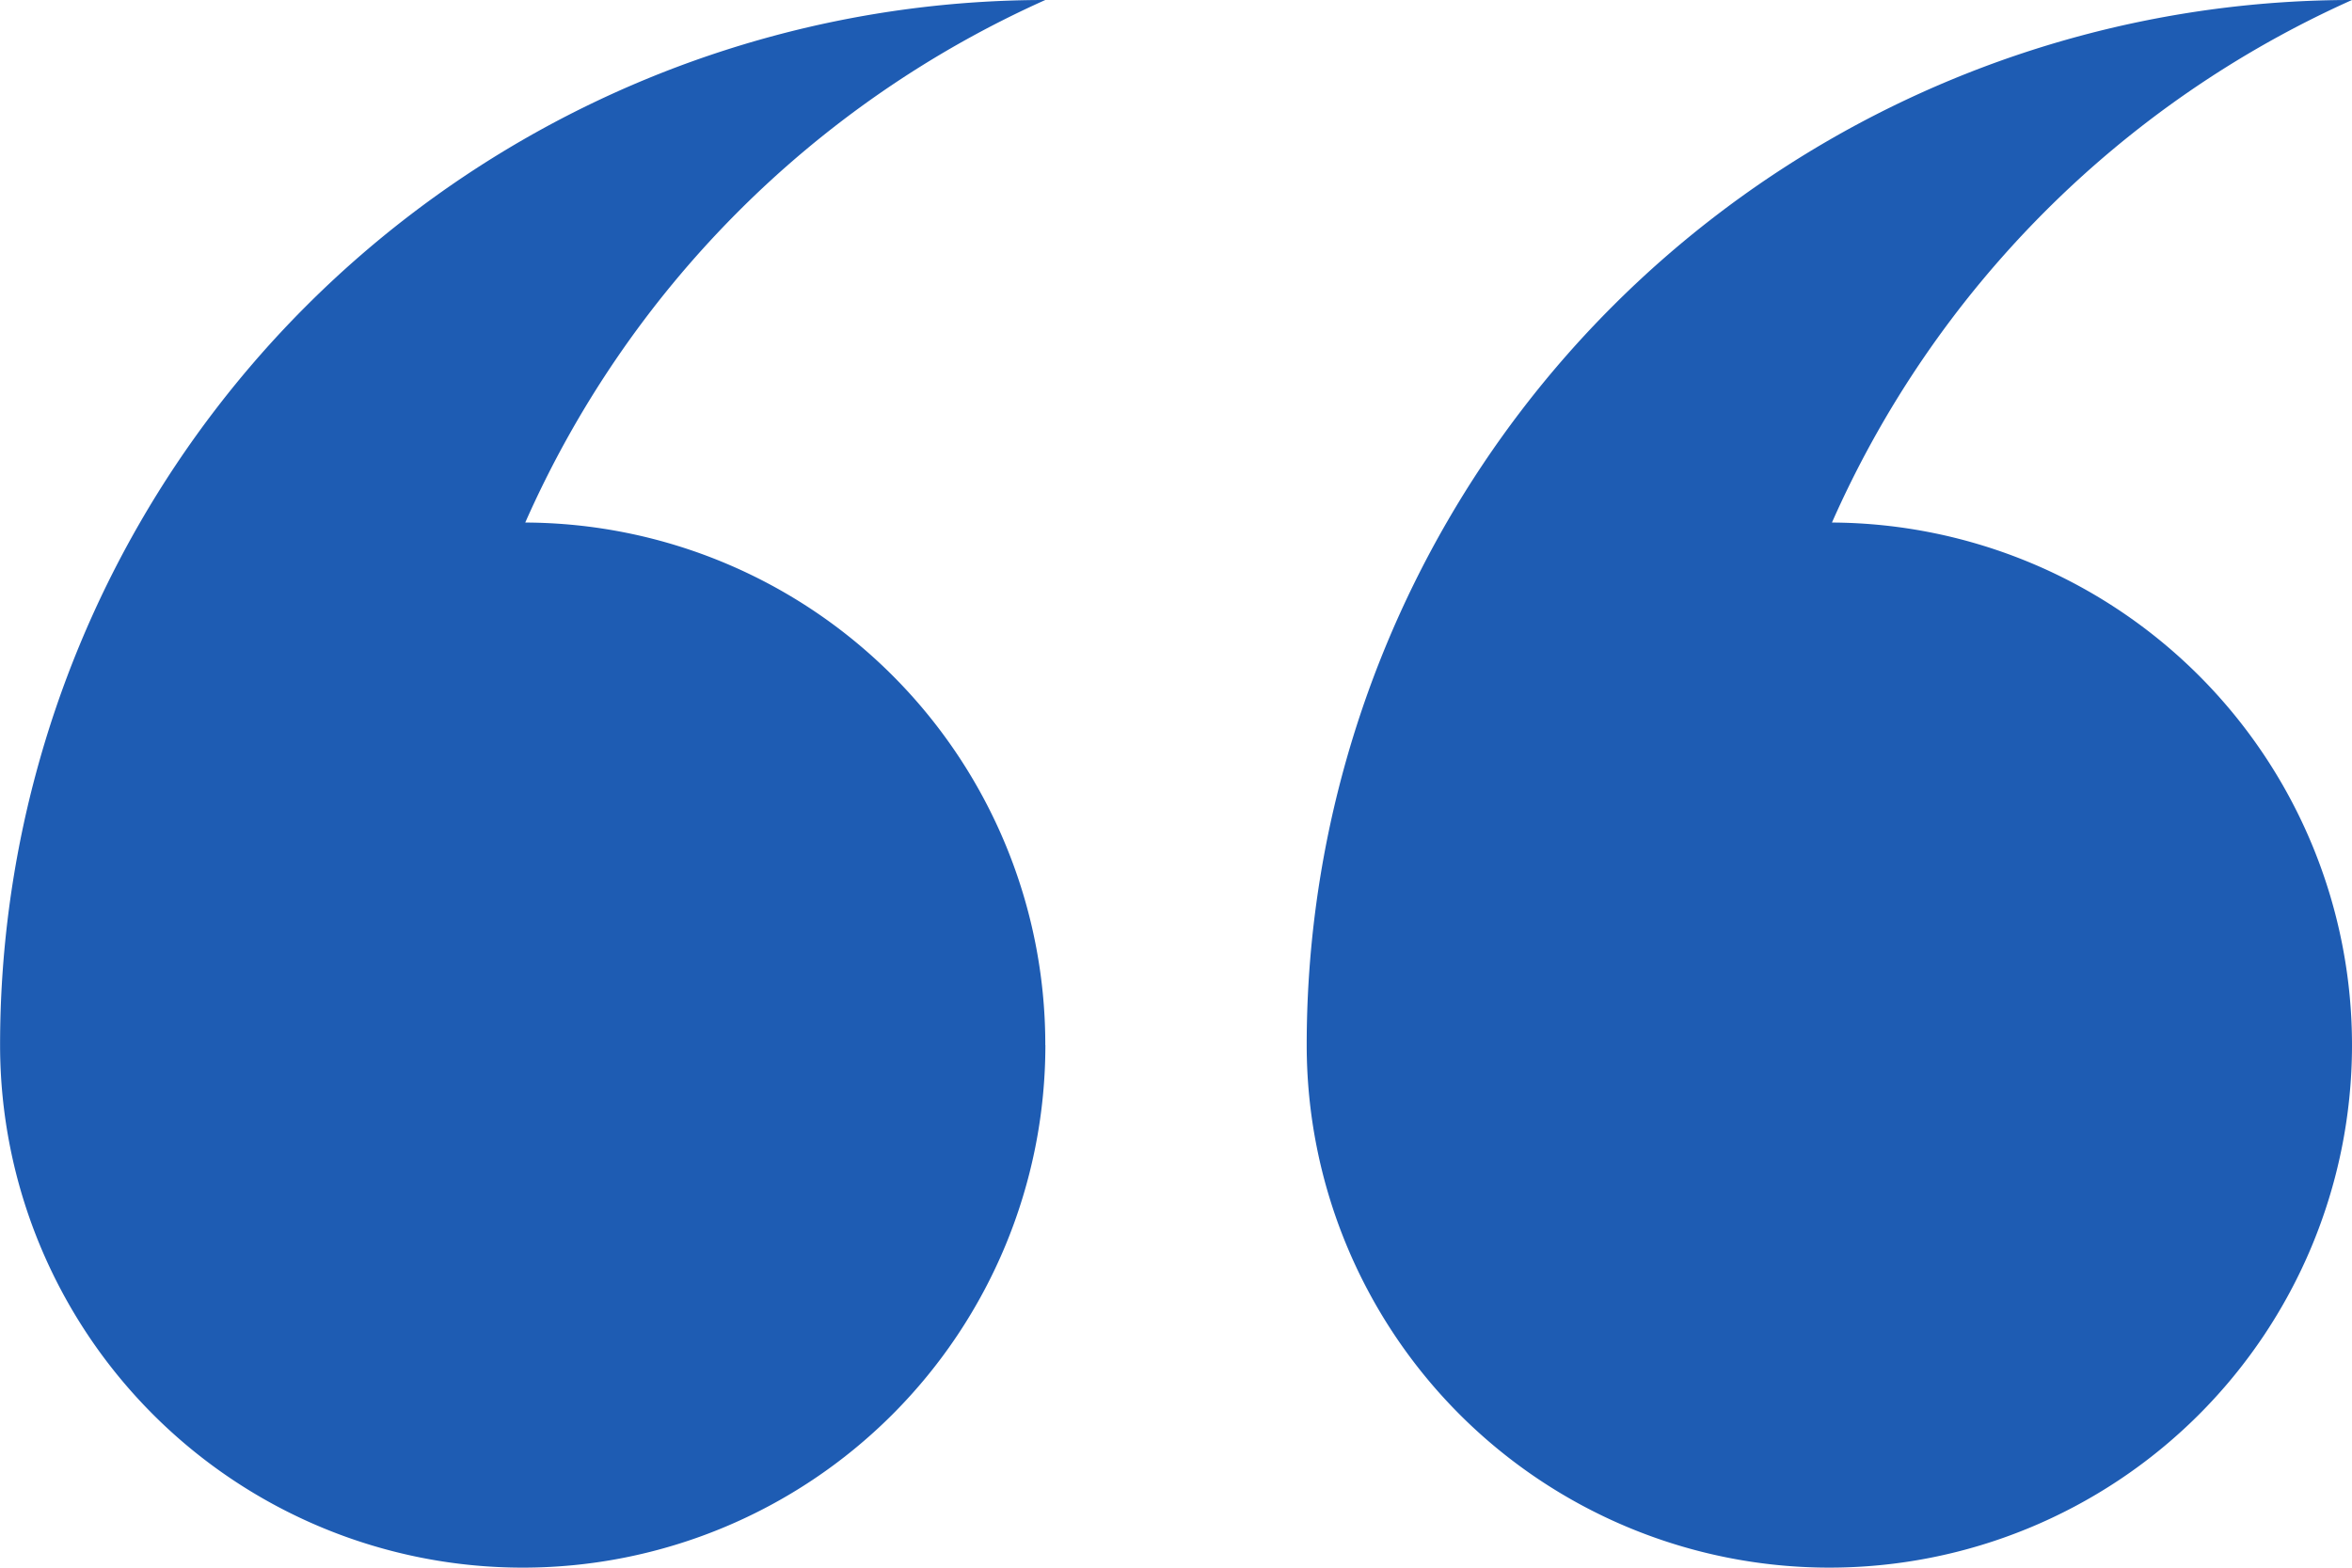
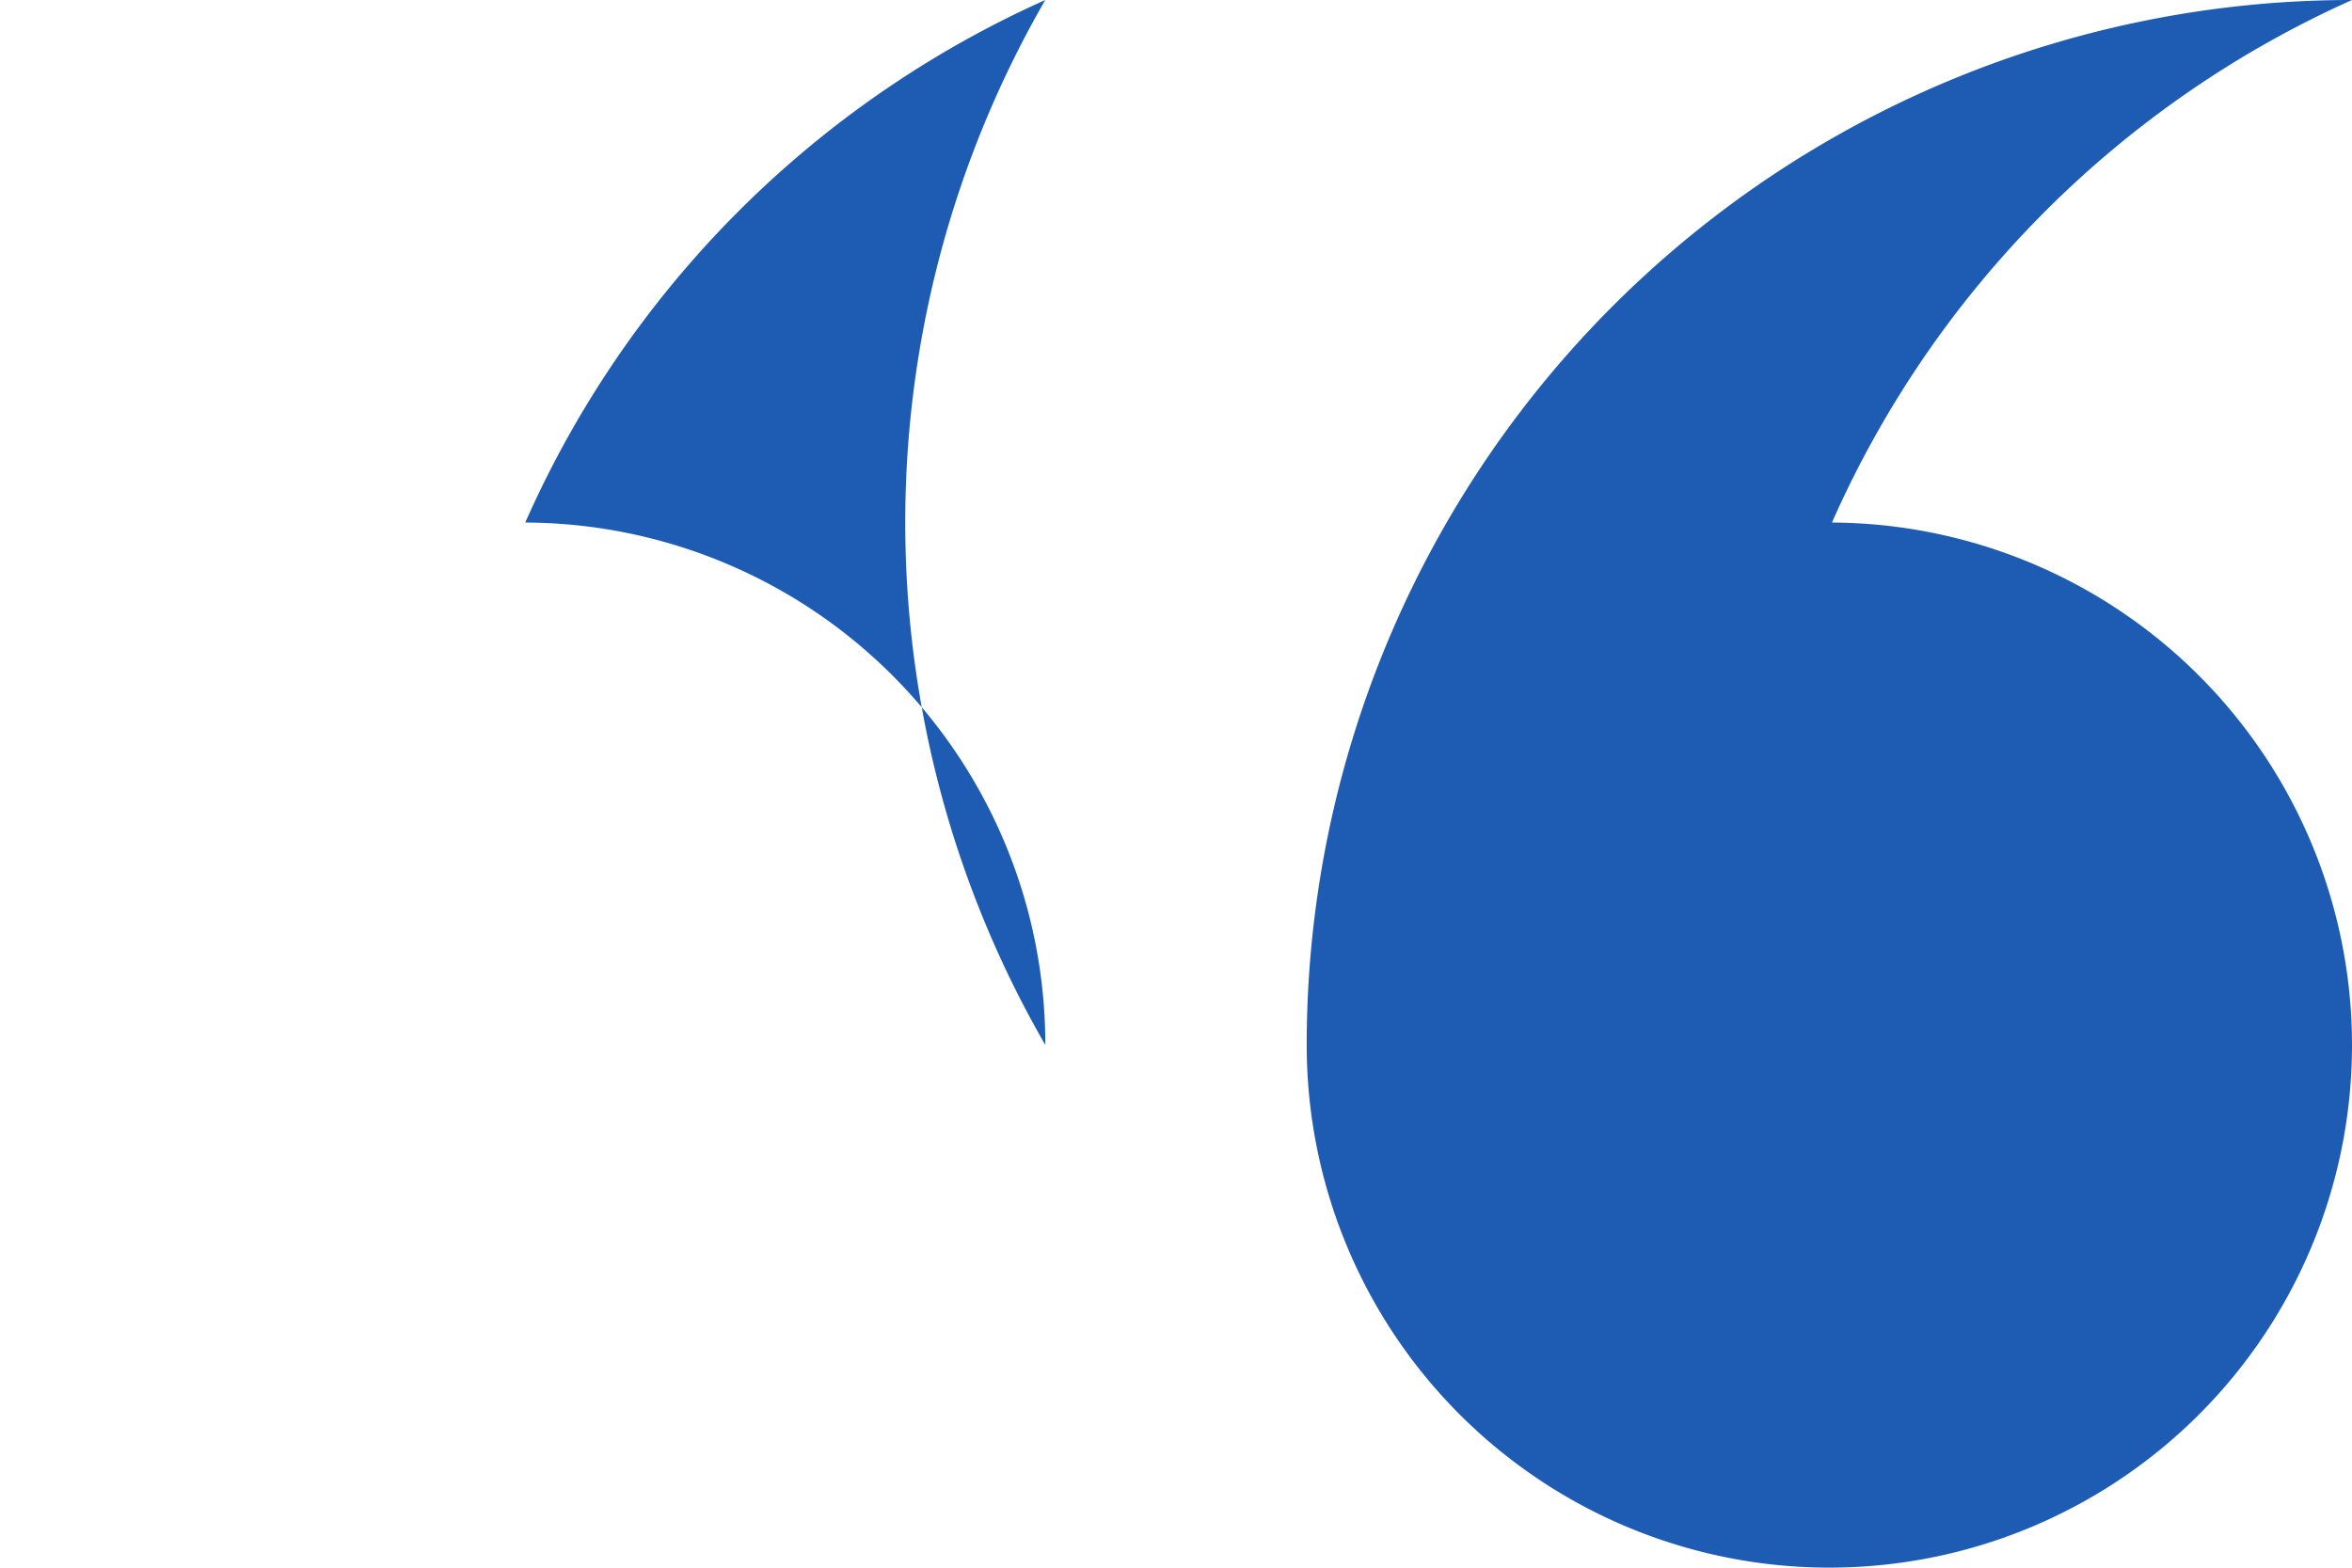
<svg xmlns="http://www.w3.org/2000/svg" width="28" height="18.667" viewBox="0 0 28 18.667">
-   <path id="Path_15996" data-name="Path 15996" d="M122.609,121.022a6.222,6.222,0,1,1-6.253,6.222A12.441,12.441,0,0,1,128.8,114.8,12.229,12.229,0,0,0,122.609,121.022Zm-9.364,6.222a6.222,6.222,0,0,1-12.444,0A12.441,12.441,0,0,1,113.244,114.8a12.23,12.23,0,0,0-6.191,6.222A6.214,6.214,0,0,1,113.244,127.244Z" transform="translate(-100.8 -114.8)" fill="#1e5cb3" fill-rule="evenodd" />
+   <path id="Path_15996" data-name="Path 15996" d="M122.609,121.022a6.222,6.222,0,1,1-6.253,6.222A12.441,12.441,0,0,1,128.8,114.8,12.229,12.229,0,0,0,122.609,121.022Zm-9.364,6.222A12.441,12.441,0,0,1,113.244,114.8a12.23,12.23,0,0,0-6.191,6.222A6.214,6.214,0,0,1,113.244,127.244Z" transform="translate(-100.8 -114.8)" fill="#1e5cb3" fill-rule="evenodd" />
</svg>